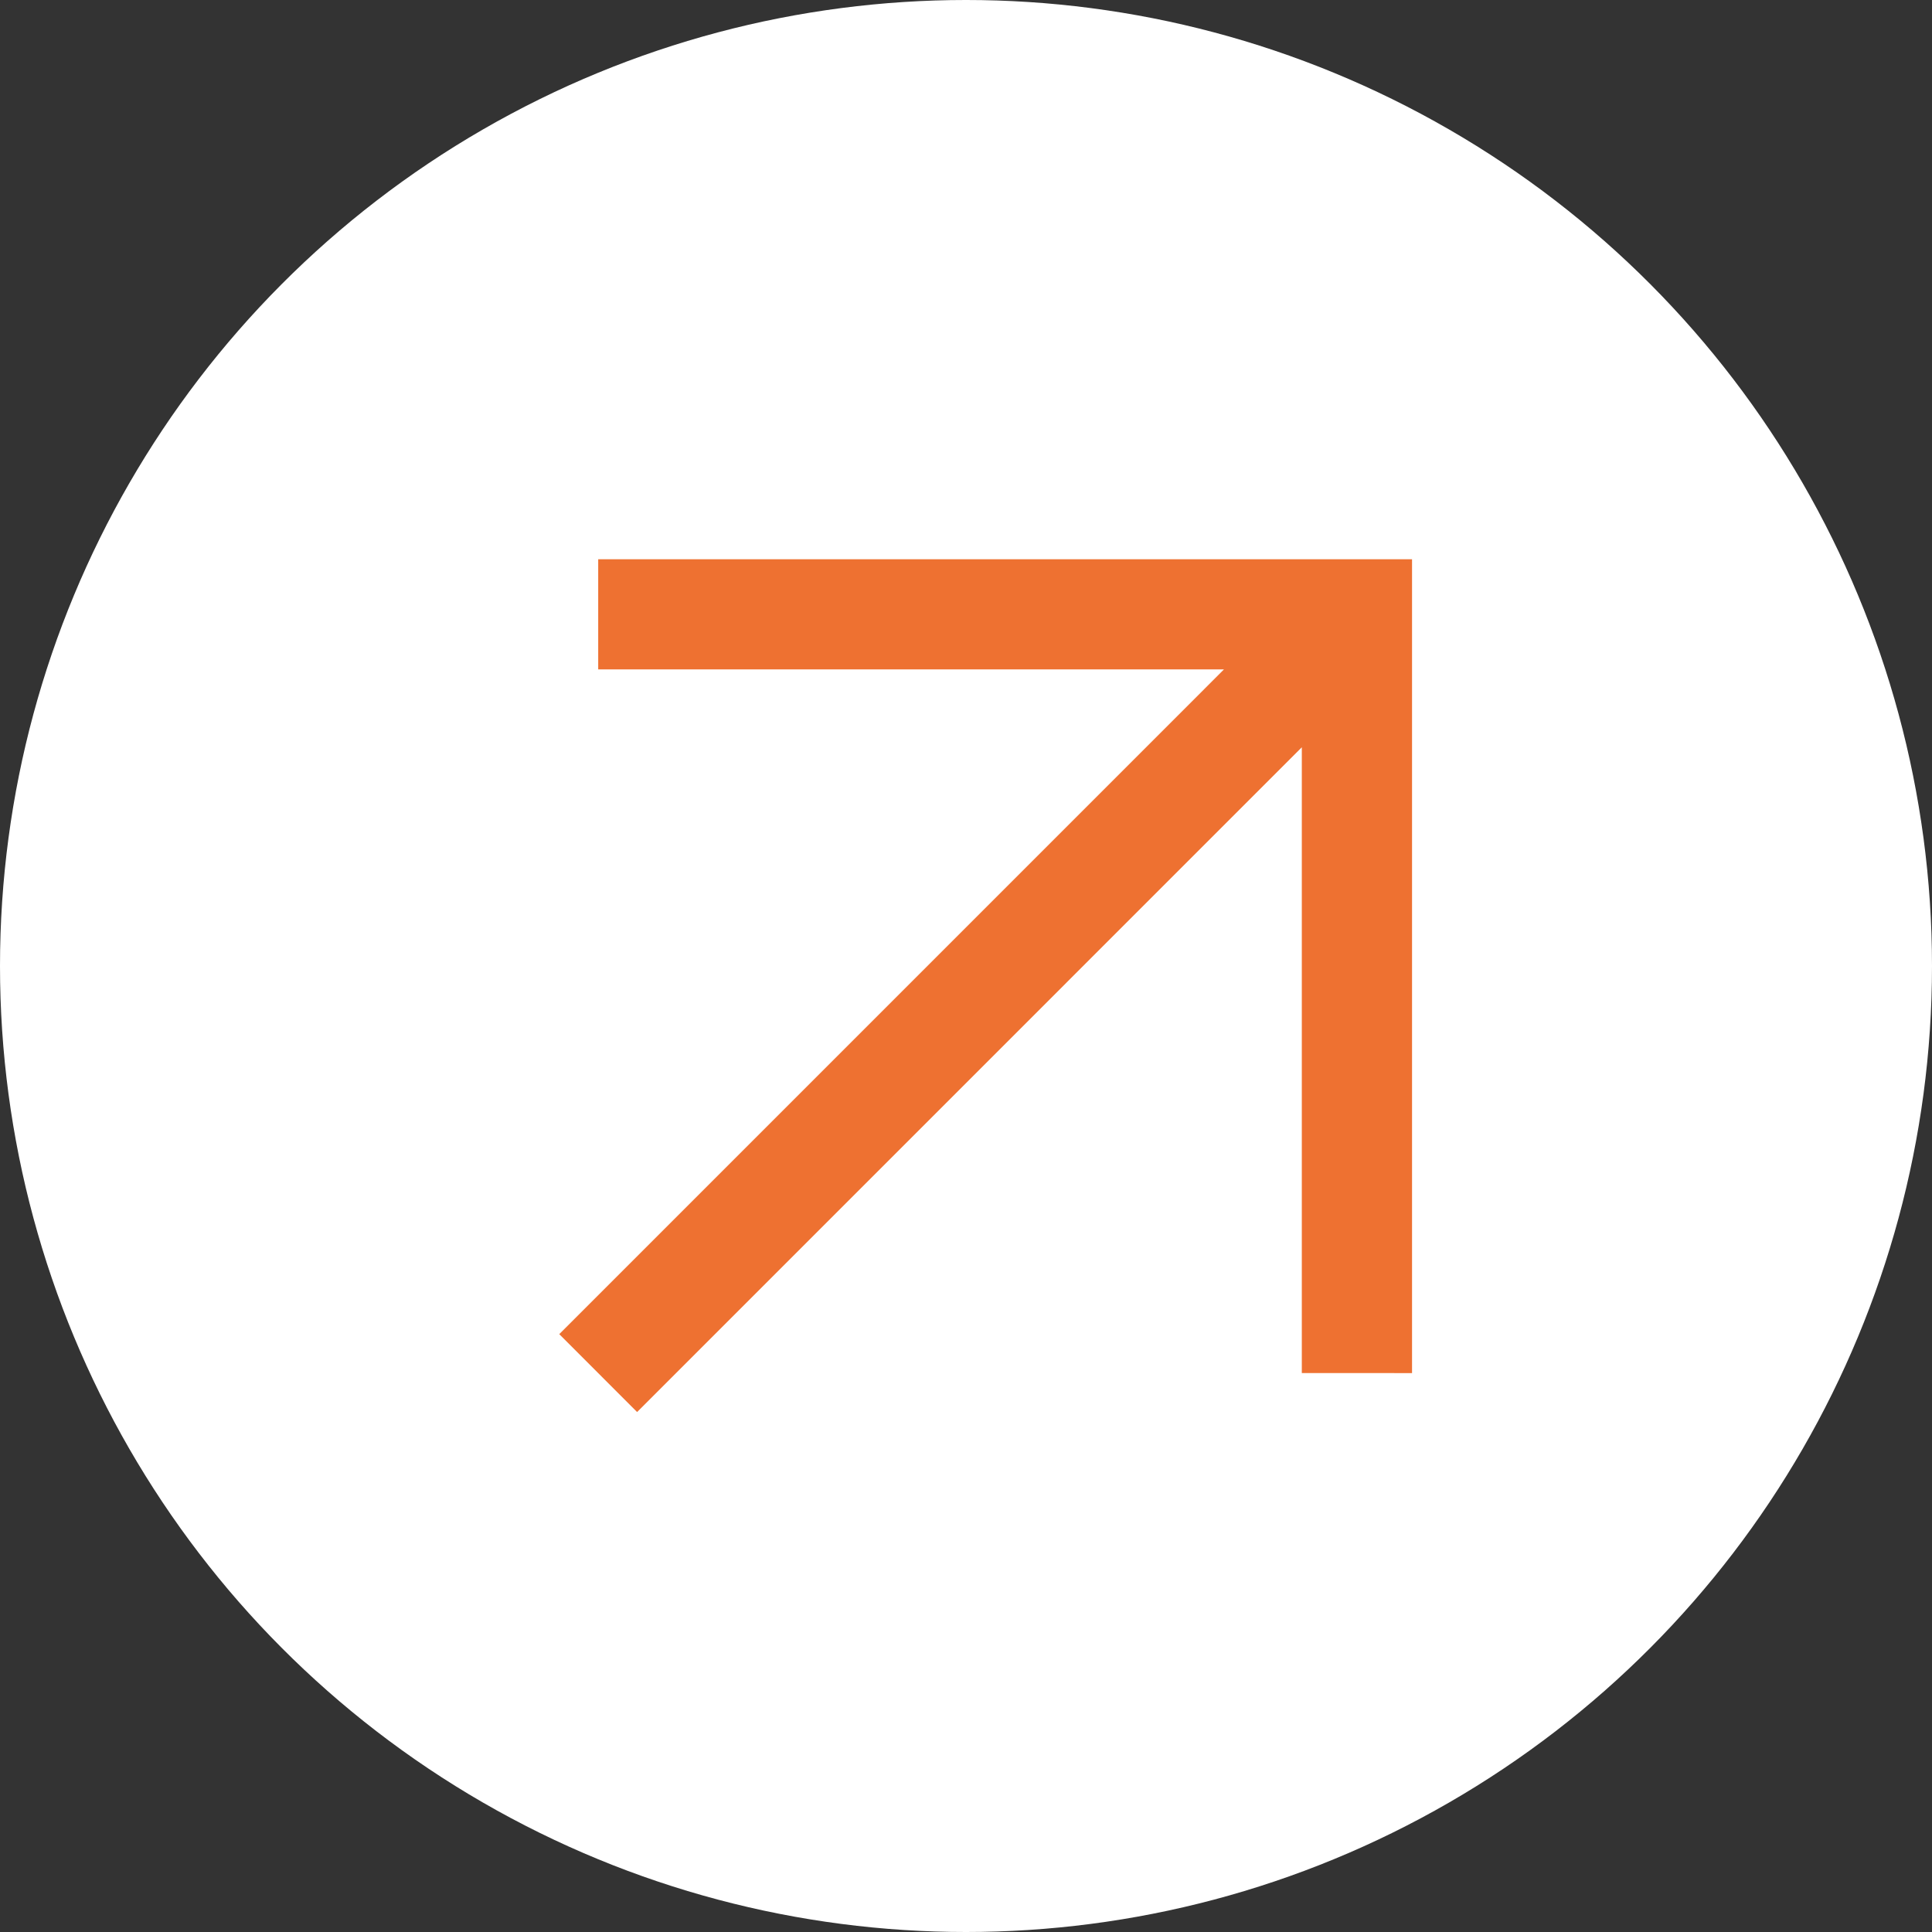
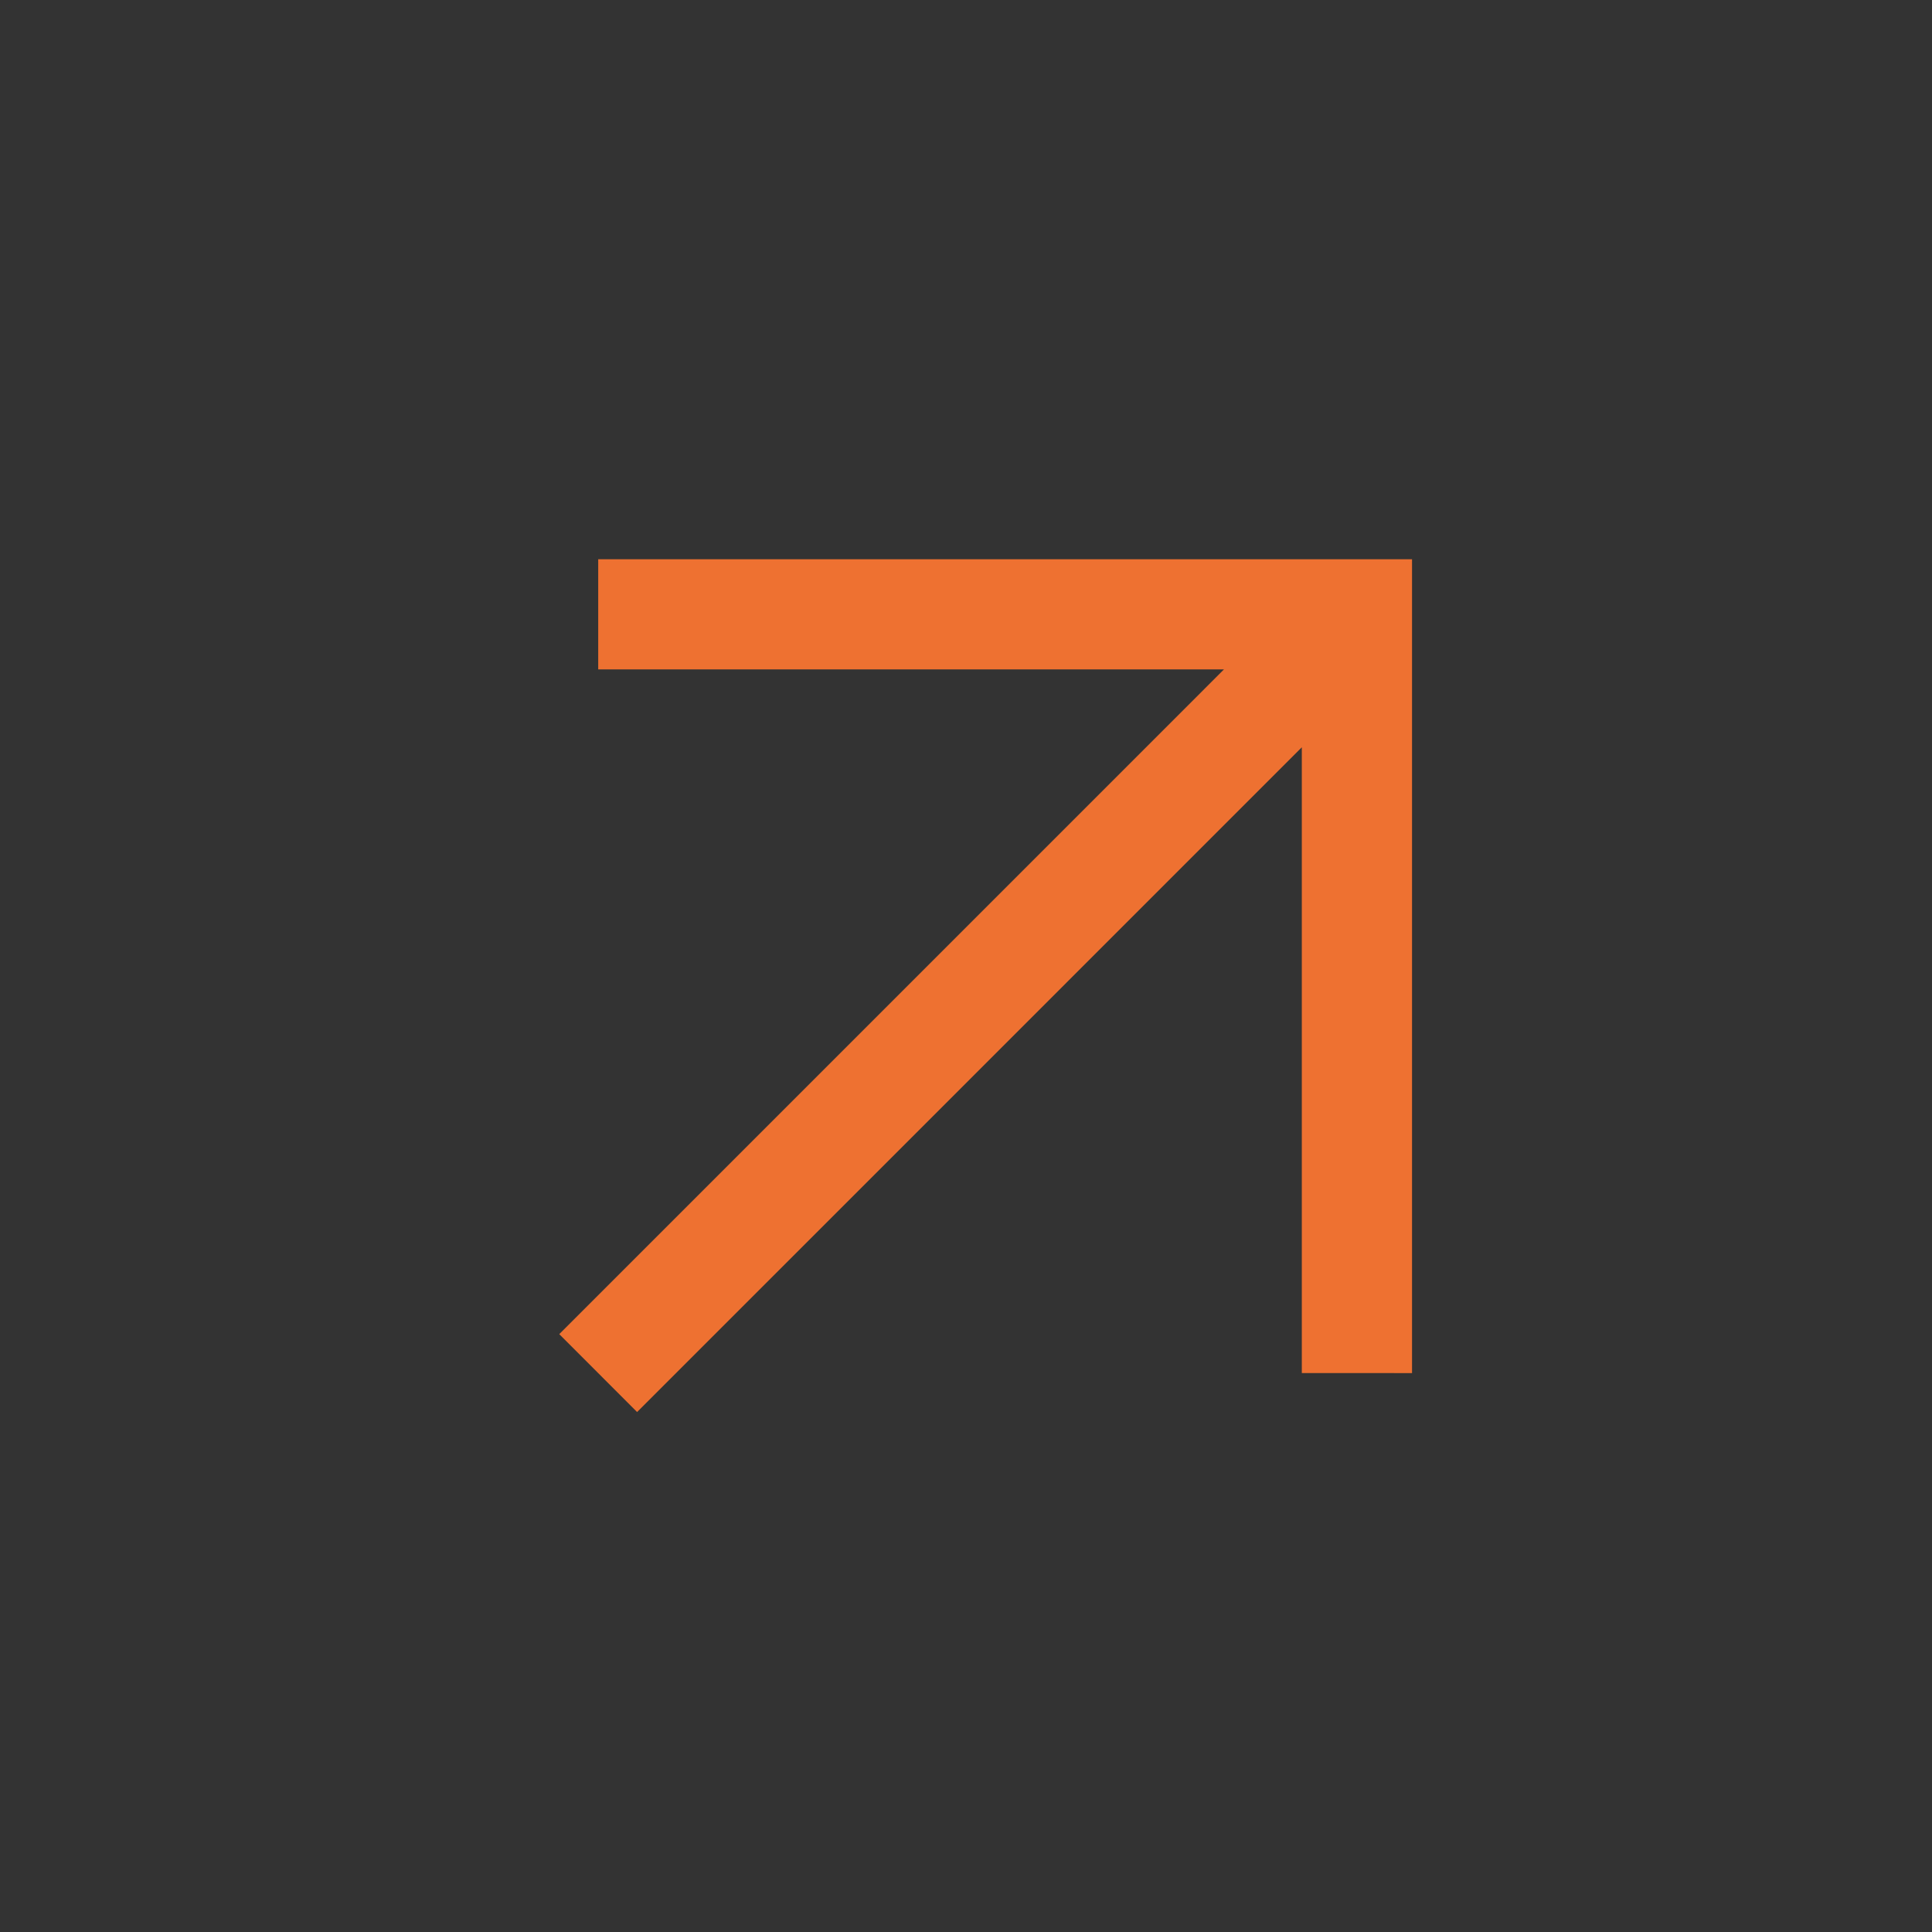
<svg xmlns="http://www.w3.org/2000/svg" width="38" height="38" viewBox="0 0 38 38" fill="none">
  <rect x="0" y="0" width="38" height="38" fill="#333333" stroke="none" />
-   <circle cx="19" cy="19" r="19" fill="white" />
  <path d="M27.773 27.007L25.605 27.006V14.698L12.531 27.773L11 26.241L24.074 13.166H11.766V11H27.773V27.007Z" fill="#EE7131" />
</svg>